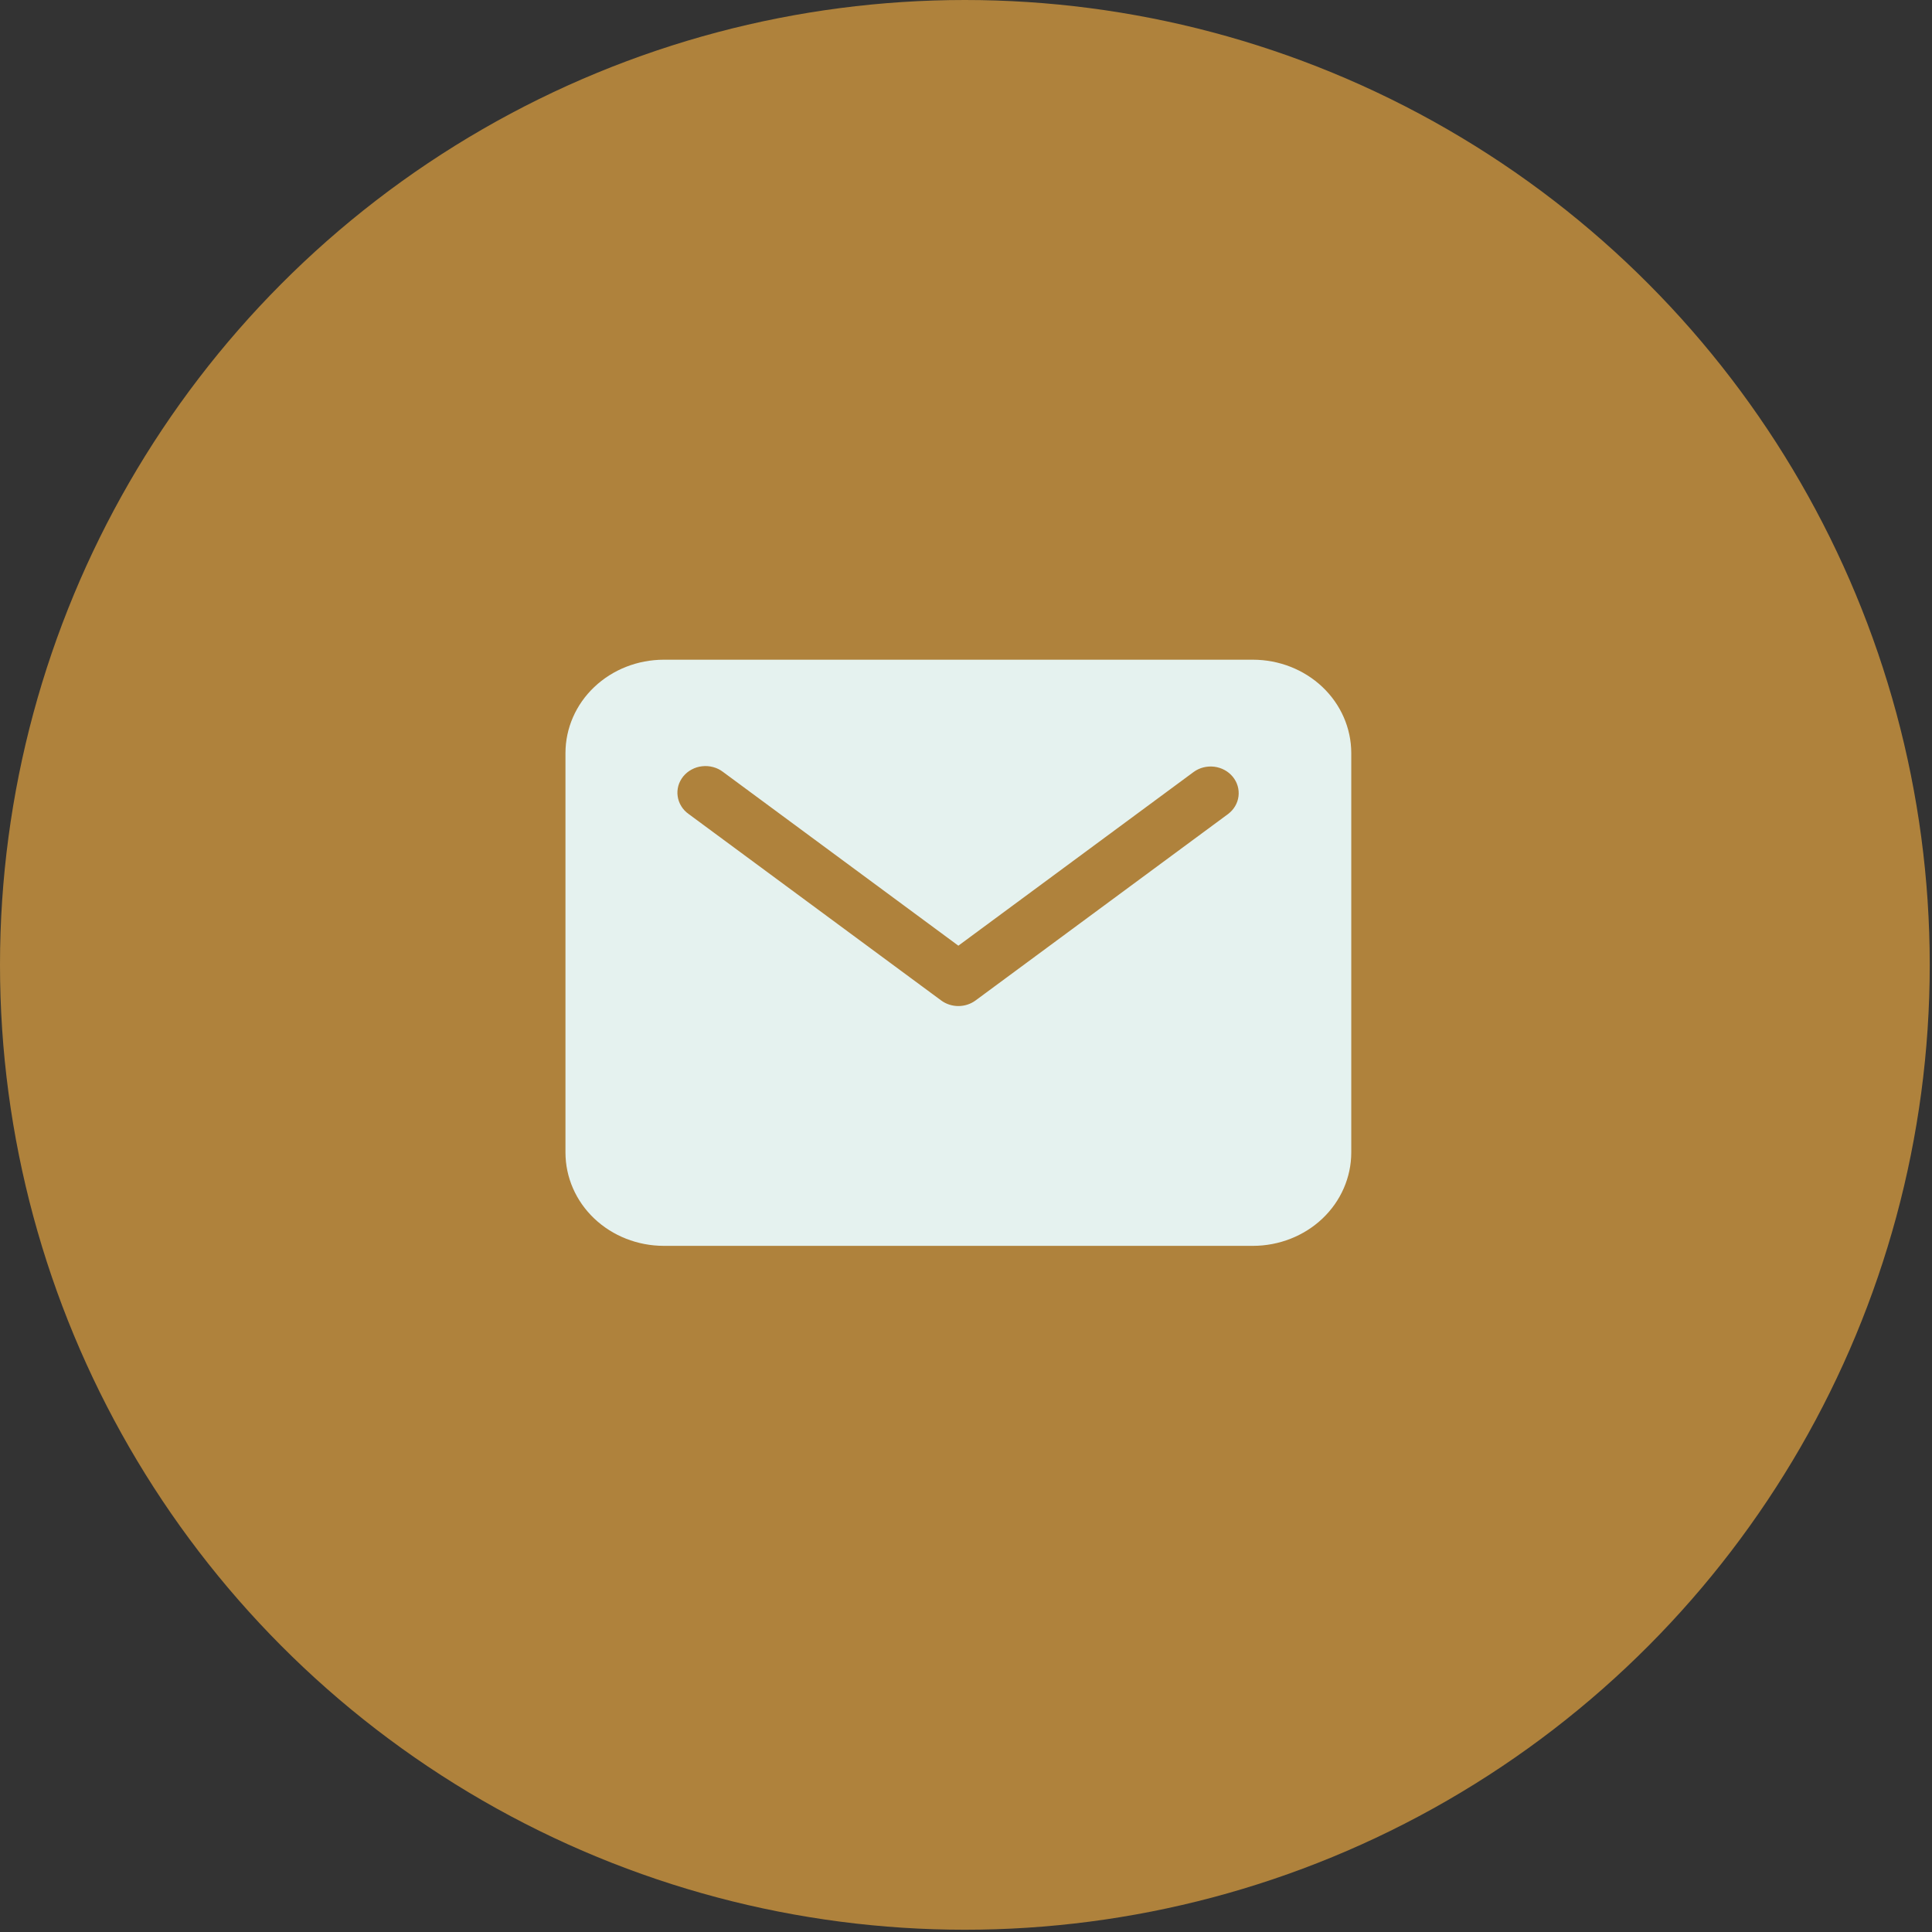
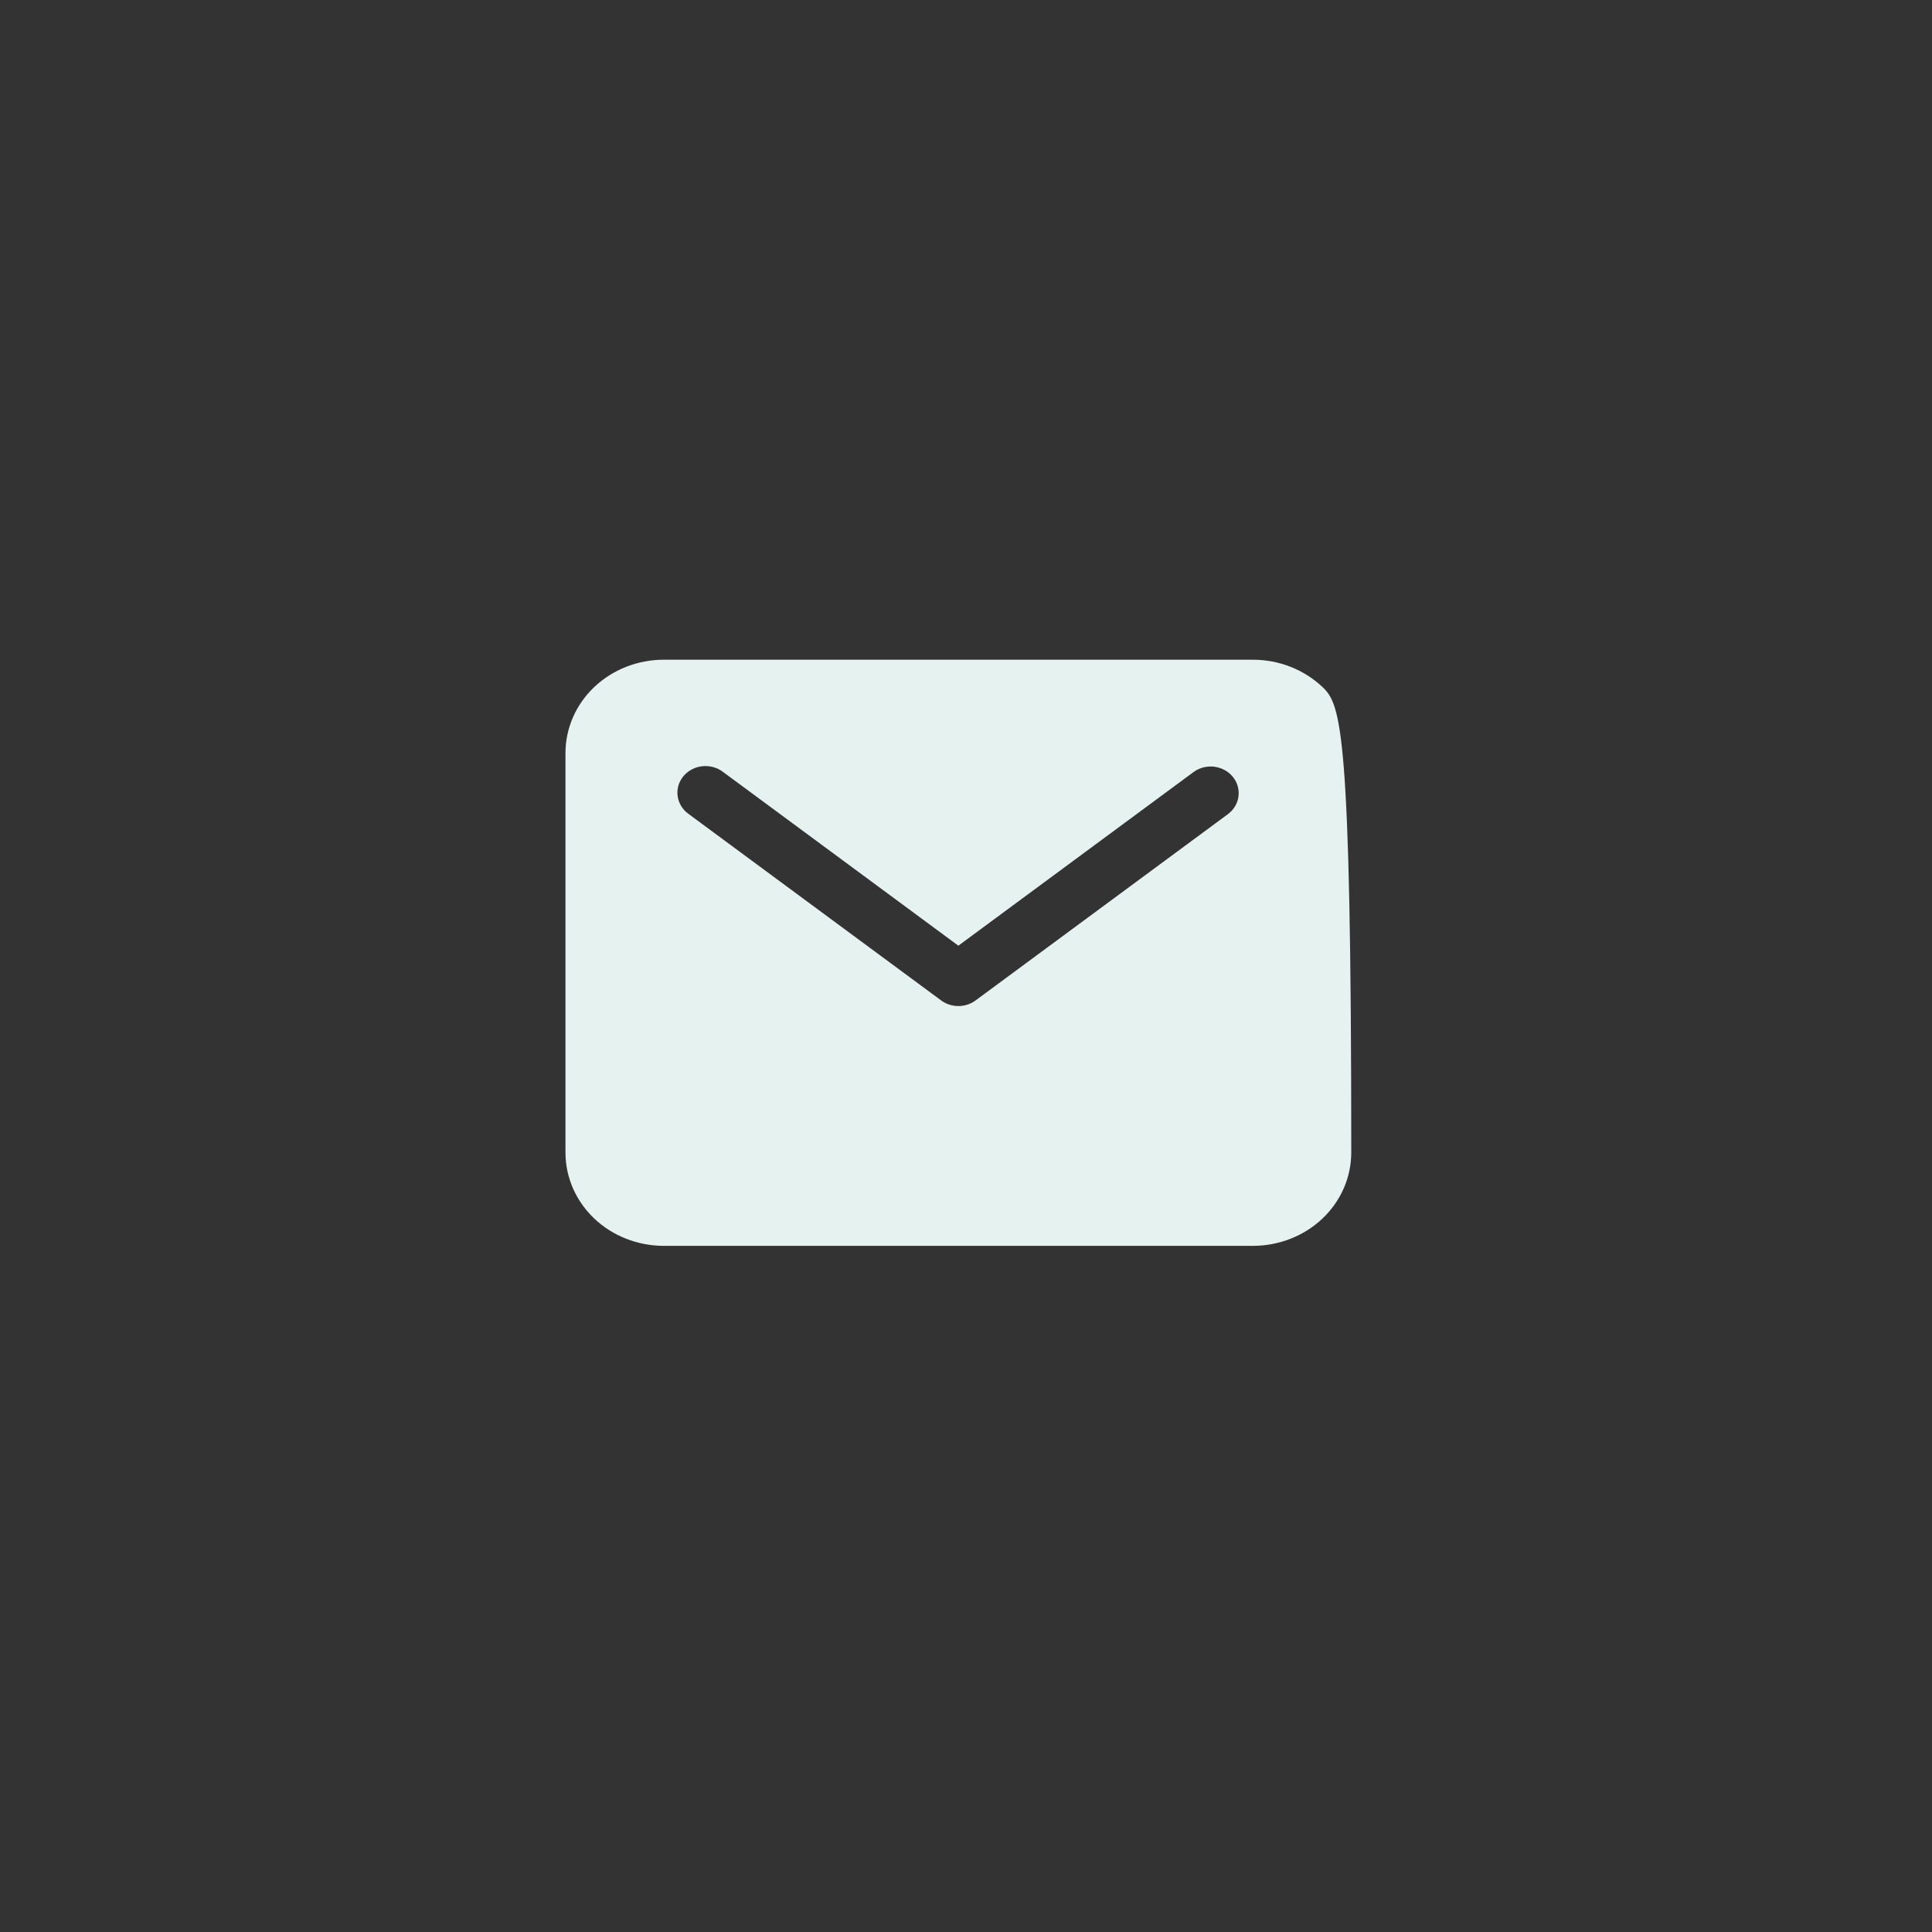
<svg xmlns="http://www.w3.org/2000/svg" width="41" height="41" viewBox="0 0 41 41" fill="none">
  <rect x="0" y="0" width="41" height="41" fill="#333333" stroke="none" />
-   <circle cx="20.476" cy="20.476" r="20.476" fill="#AF823C" />
-   <path d="M26.591 14H14.085C13.532 14.001 13.002 14.209 12.611 14.58C12.22 14.951 12.001 15.454 12 15.979V24.46C12.001 24.985 12.22 25.488 12.611 25.859C13.002 26.23 13.532 26.438 14.085 26.439H26.591C27.144 26.438 27.674 26.23 28.065 25.859C28.456 25.488 28.675 24.985 28.676 24.46V15.979C28.675 15.454 28.456 14.951 28.065 14.58C27.674 14.209 27.144 14.001 26.591 14ZM26.064 17.273L20.703 21.231C20.599 21.308 20.47 21.35 20.338 21.35C20.206 21.35 20.077 21.308 19.973 21.231L14.612 17.273C14.549 17.228 14.496 17.172 14.457 17.107C14.417 17.042 14.391 16.971 14.381 16.896C14.37 16.822 14.376 16.747 14.396 16.674C14.417 16.602 14.453 16.534 14.501 16.475C14.55 16.416 14.61 16.366 14.679 16.33C14.747 16.293 14.823 16.269 14.901 16.261C14.98 16.252 15.059 16.258 15.135 16.279C15.211 16.299 15.282 16.334 15.343 16.381L20.338 20.069L25.333 16.381C25.457 16.291 25.614 16.252 25.77 16.271C25.925 16.291 26.066 16.367 26.162 16.485C26.258 16.602 26.301 16.751 26.283 16.898C26.265 17.046 26.186 17.18 26.064 17.273Z" fill="#E5F2EF" />
+   <path d="M26.591 14H14.085C13.532 14.001 13.002 14.209 12.611 14.58C12.22 14.951 12.001 15.454 12 15.979V24.46C12.001 24.985 12.22 25.488 12.611 25.859C13.002 26.23 13.532 26.438 14.085 26.439H26.591C27.144 26.438 27.674 26.23 28.065 25.859C28.456 25.488 28.675 24.985 28.676 24.46C28.675 15.454 28.456 14.951 28.065 14.58C27.674 14.209 27.144 14.001 26.591 14ZM26.064 17.273L20.703 21.231C20.599 21.308 20.47 21.35 20.338 21.35C20.206 21.35 20.077 21.308 19.973 21.231L14.612 17.273C14.549 17.228 14.496 17.172 14.457 17.107C14.417 17.042 14.391 16.971 14.381 16.896C14.37 16.822 14.376 16.747 14.396 16.674C14.417 16.602 14.453 16.534 14.501 16.475C14.55 16.416 14.61 16.366 14.679 16.33C14.747 16.293 14.823 16.269 14.901 16.261C14.98 16.252 15.059 16.258 15.135 16.279C15.211 16.299 15.282 16.334 15.343 16.381L20.338 20.069L25.333 16.381C25.457 16.291 25.614 16.252 25.77 16.271C25.925 16.291 26.066 16.367 26.162 16.485C26.258 16.602 26.301 16.751 26.283 16.898C26.265 17.046 26.186 17.18 26.064 17.273Z" fill="#E5F2EF" />
</svg>